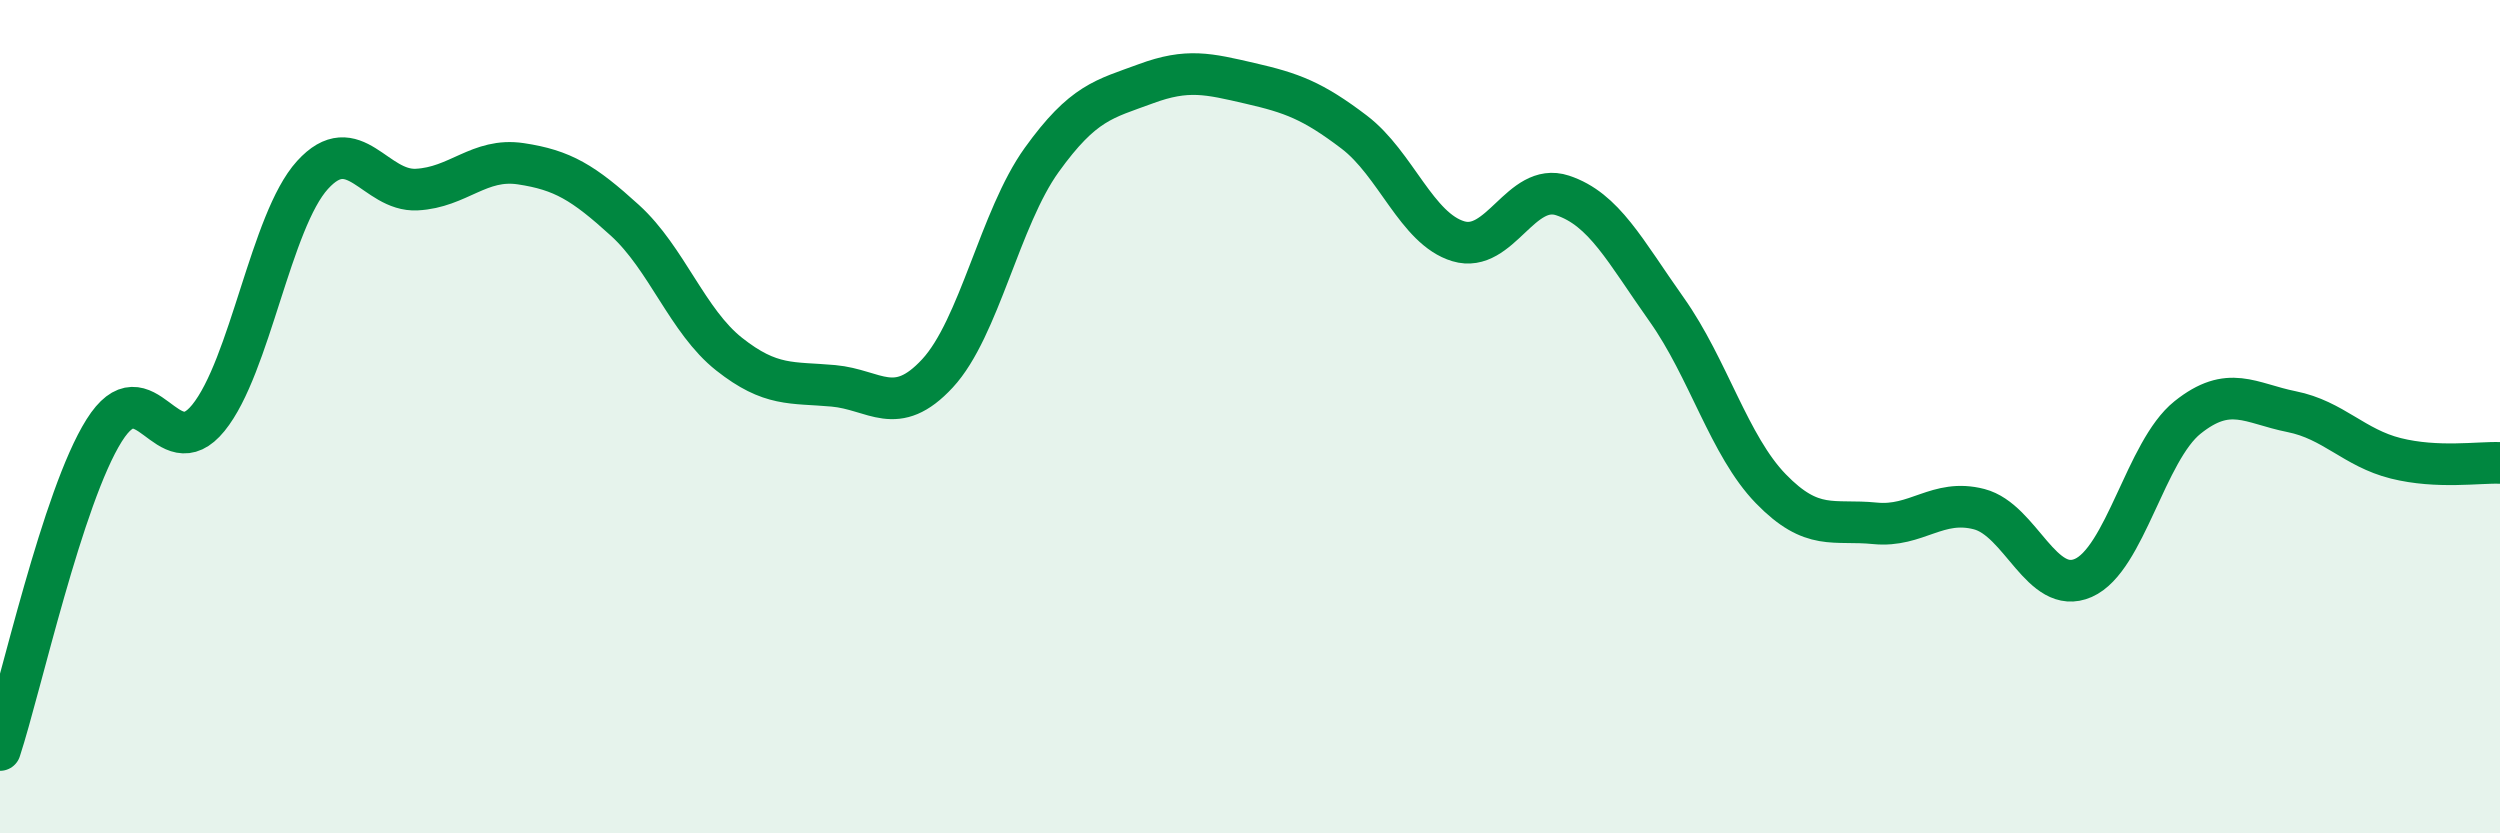
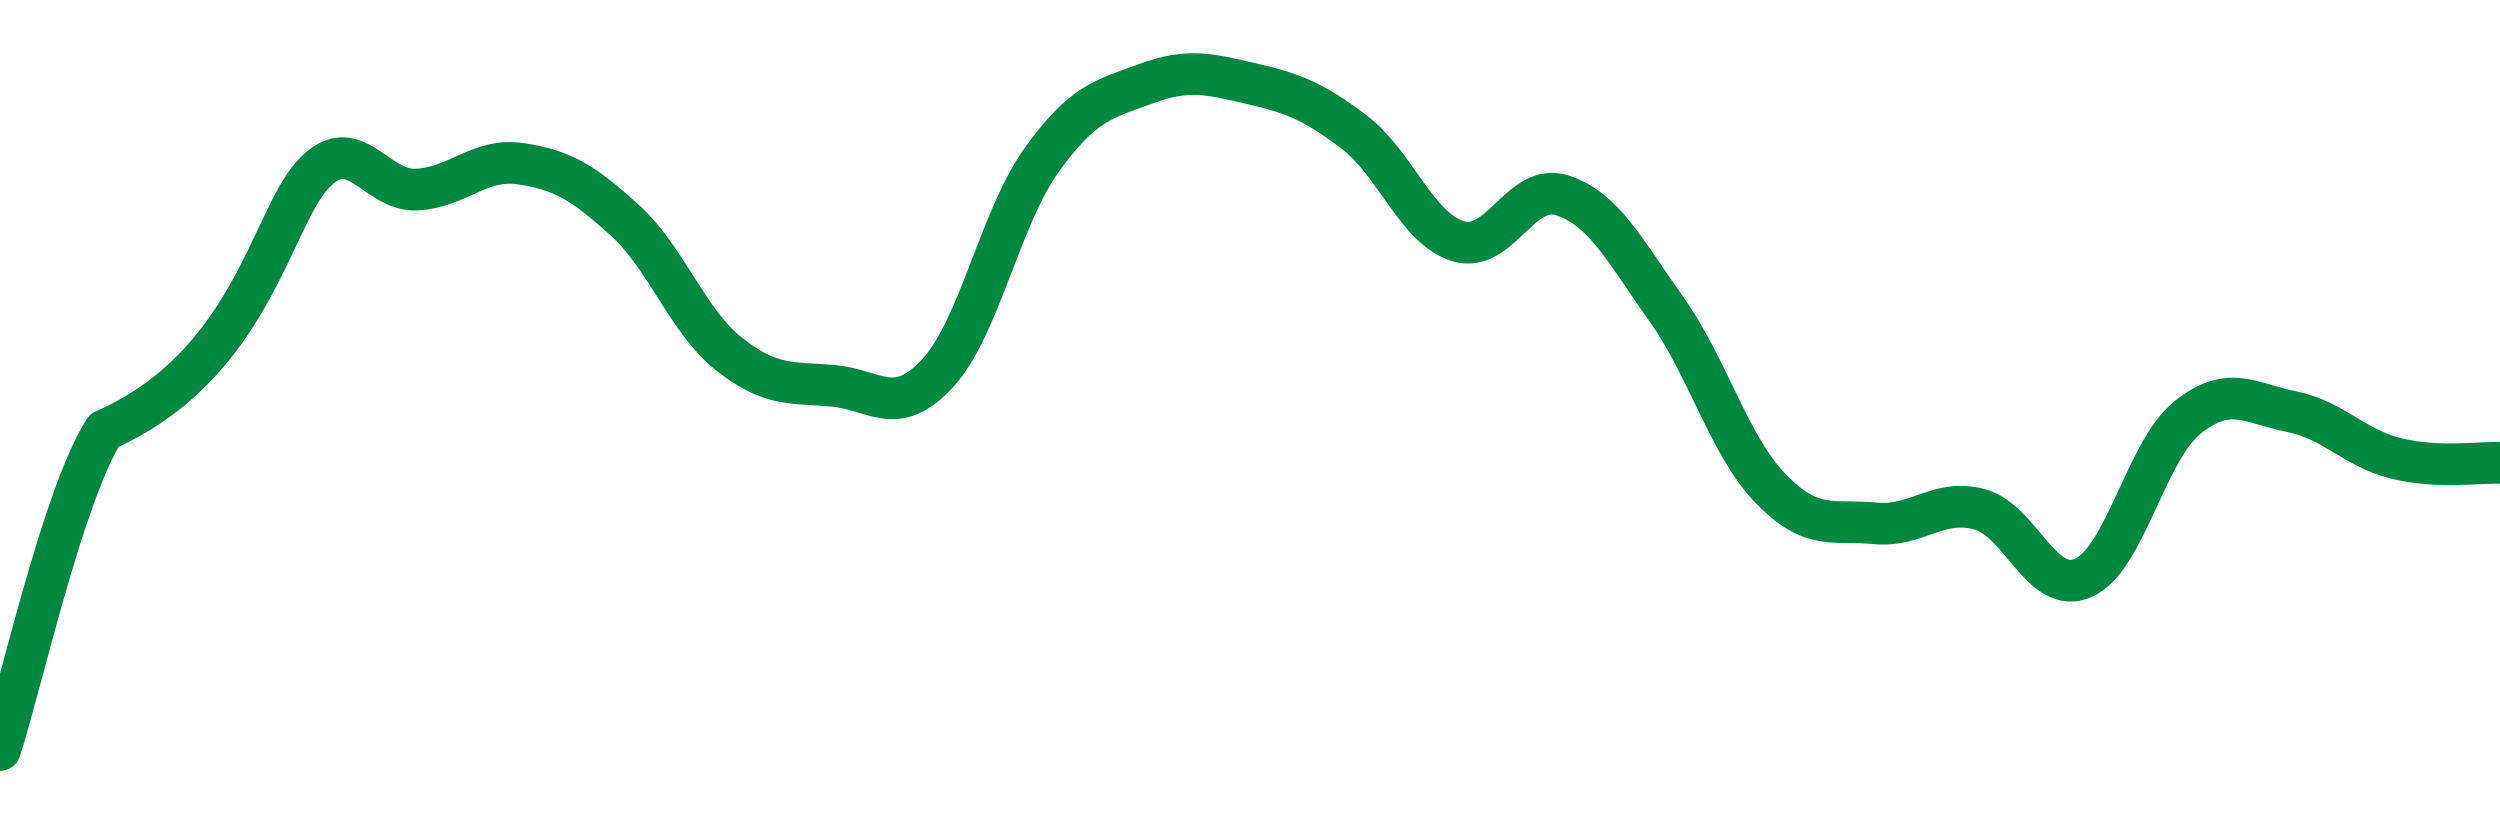
<svg xmlns="http://www.w3.org/2000/svg" width="60" height="20" viewBox="0 0 60 20">
-   <path d="M 0,18 C 0.5,16.47 1.5,11.92 2.5,10.33 C 3.5,8.74 4,11.26 5,10.03 C 6,8.8 6.5,5.3 7.5,4.2 C 8.5,3.1 9,4.6 10,4.55 C 11,4.5 11.5,3.78 12.5,3.93 C 13.5,4.08 14,4.38 15,5.29 C 16,6.2 16.5,7.71 17.5,8.5 C 18.5,9.29 19,9.17 20,9.26 C 21,9.35 21.5,10.04 22.5,8.96 C 23.5,7.88 24,5.23 25,3.84 C 26,2.45 26.5,2.38 27.5,2.01 C 28.5,1.64 29,1.77 30,2 C 31,2.23 31.5,2.41 32.5,3.17 C 33.5,3.93 34,5.49 35,5.79 C 36,6.09 36.5,4.36 37.5,4.69 C 38.5,5.02 39,6.02 40,7.43 C 41,8.84 41.5,10.7 42.5,11.73 C 43.5,12.76 44,12.46 45,12.56 C 46,12.66 46.5,11.96 47.5,12.22 C 48.5,12.48 49,14.31 50,13.87 C 51,13.43 51.5,10.82 52.5,10.02 C 53.5,9.22 54,9.68 55,9.88 C 56,10.08 56.5,10.75 57.5,11 C 58.5,11.25 59.5,11.09 60,11.11L60 20L0 20Z" fill="#008740" opacity="0.1" stroke-linecap="round" stroke-linejoin="round" />
-   <path d="M 0,18 C 0.5,16.47 1.5,11.92 2.5,10.33 C 3.5,8.74 4,11.26 5,10.03 C 6,8.8 6.5,5.3 7.5,4.2 C 8.5,3.1 9,4.6 10,4.55 C 11,4.5 11.5,3.78 12.5,3.93 C 13.5,4.08 14,4.38 15,5.29 C 16,6.2 16.5,7.71 17.5,8.5 C 18.5,9.29 19,9.17 20,9.26 C 21,9.35 21.5,10.04 22.5,8.96 C 23.5,7.88 24,5.23 25,3.84 C 26,2.45 26.5,2.38 27.5,2.01 C 28.5,1.64 29,1.77 30,2 C 31,2.23 31.5,2.41 32.5,3.17 C 33.5,3.93 34,5.49 35,5.79 C 36,6.09 36.5,4.36 37.5,4.69 C 38.5,5.02 39,6.02 40,7.43 C 41,8.84 41.5,10.7 42.5,11.73 C 43.5,12.76 44,12.46 45,12.56 C 46,12.66 46.5,11.96 47.5,12.22 C 48.5,12.48 49,14.31 50,13.87 C 51,13.43 51.5,10.82 52.5,10.02 C 53.5,9.22 54,9.68 55,9.88 C 56,10.08 56.5,10.75 57.5,11 C 58.5,11.25 59.5,11.09 60,11.11" stroke="#008740" stroke-width="1" fill="none" stroke-linecap="round" stroke-linejoin="round" />
+   <path d="M 0,18 C 0.5,16.47 1.5,11.92 2.5,10.33 C 6,8.8 6.5,5.3 7.5,4.2 C 8.5,3.1 9,4.6 10,4.55 C 11,4.5 11.5,3.78 12.5,3.93 C 13.5,4.08 14,4.38 15,5.29 C 16,6.2 16.5,7.71 17.5,8.5 C 18.5,9.29 19,9.17 20,9.26 C 21,9.35 21.5,10.04 22.5,8.96 C 23.5,7.88 24,5.23 25,3.84 C 26,2.45 26.5,2.38 27.5,2.01 C 28.5,1.64 29,1.77 30,2 C 31,2.23 31.5,2.41 32.5,3.17 C 33.5,3.93 34,5.49 35,5.79 C 36,6.09 36.5,4.36 37.5,4.69 C 38.5,5.02 39,6.02 40,7.43 C 41,8.84 41.5,10.7 42.5,11.73 C 43.5,12.76 44,12.46 45,12.56 C 46,12.66 46.5,11.96 47.5,12.22 C 48.5,12.48 49,14.31 50,13.87 C 51,13.43 51.5,10.82 52.5,10.02 C 53.5,9.22 54,9.68 55,9.88 C 56,10.08 56.5,10.75 57.5,11 C 58.5,11.25 59.5,11.09 60,11.11" stroke="#008740" stroke-width="1" fill="none" stroke-linecap="round" stroke-linejoin="round" />
</svg>